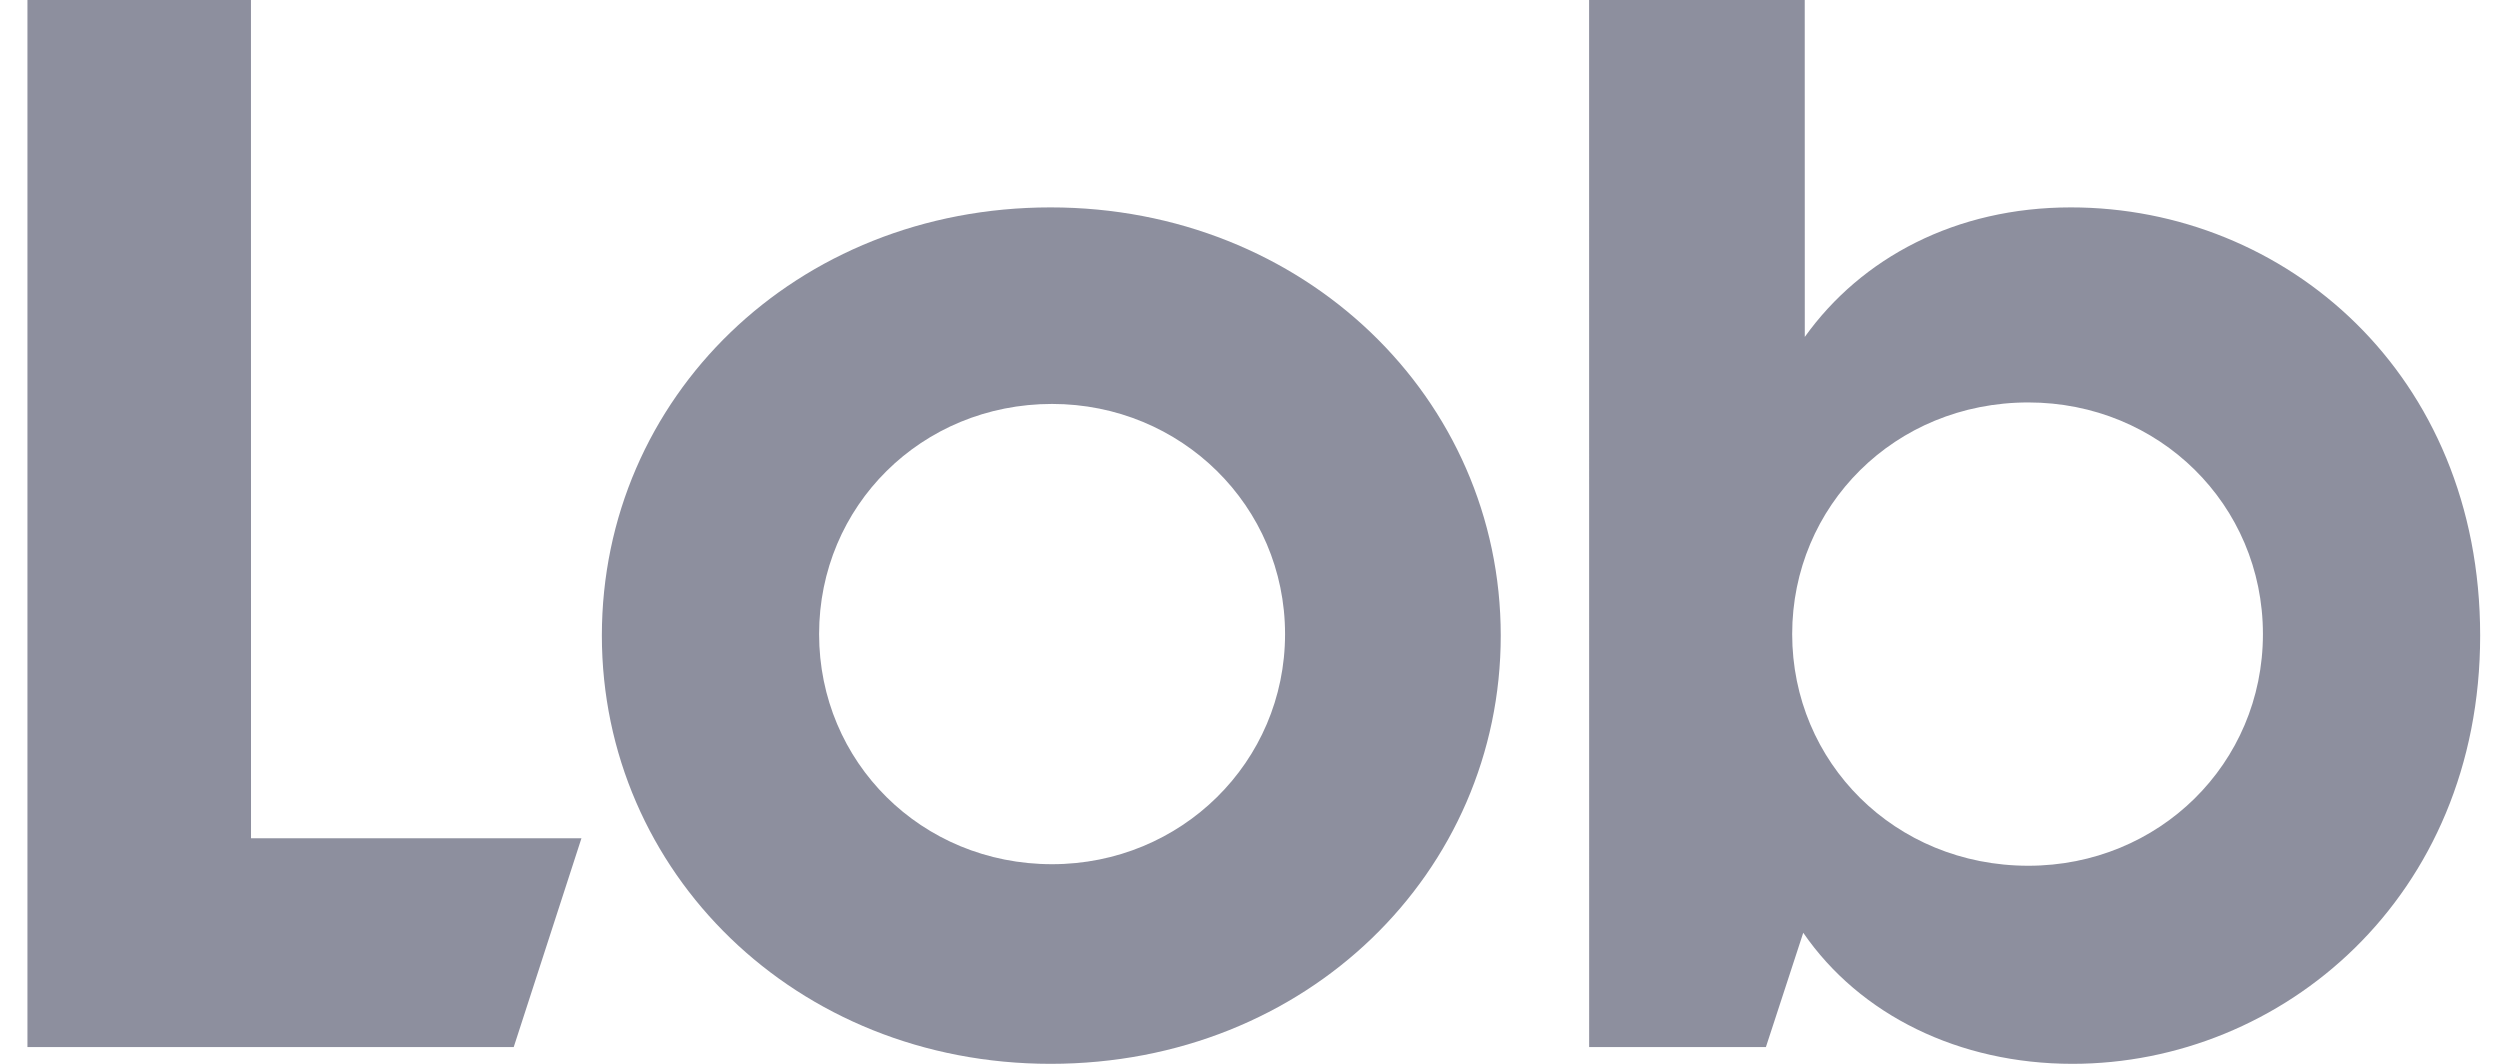
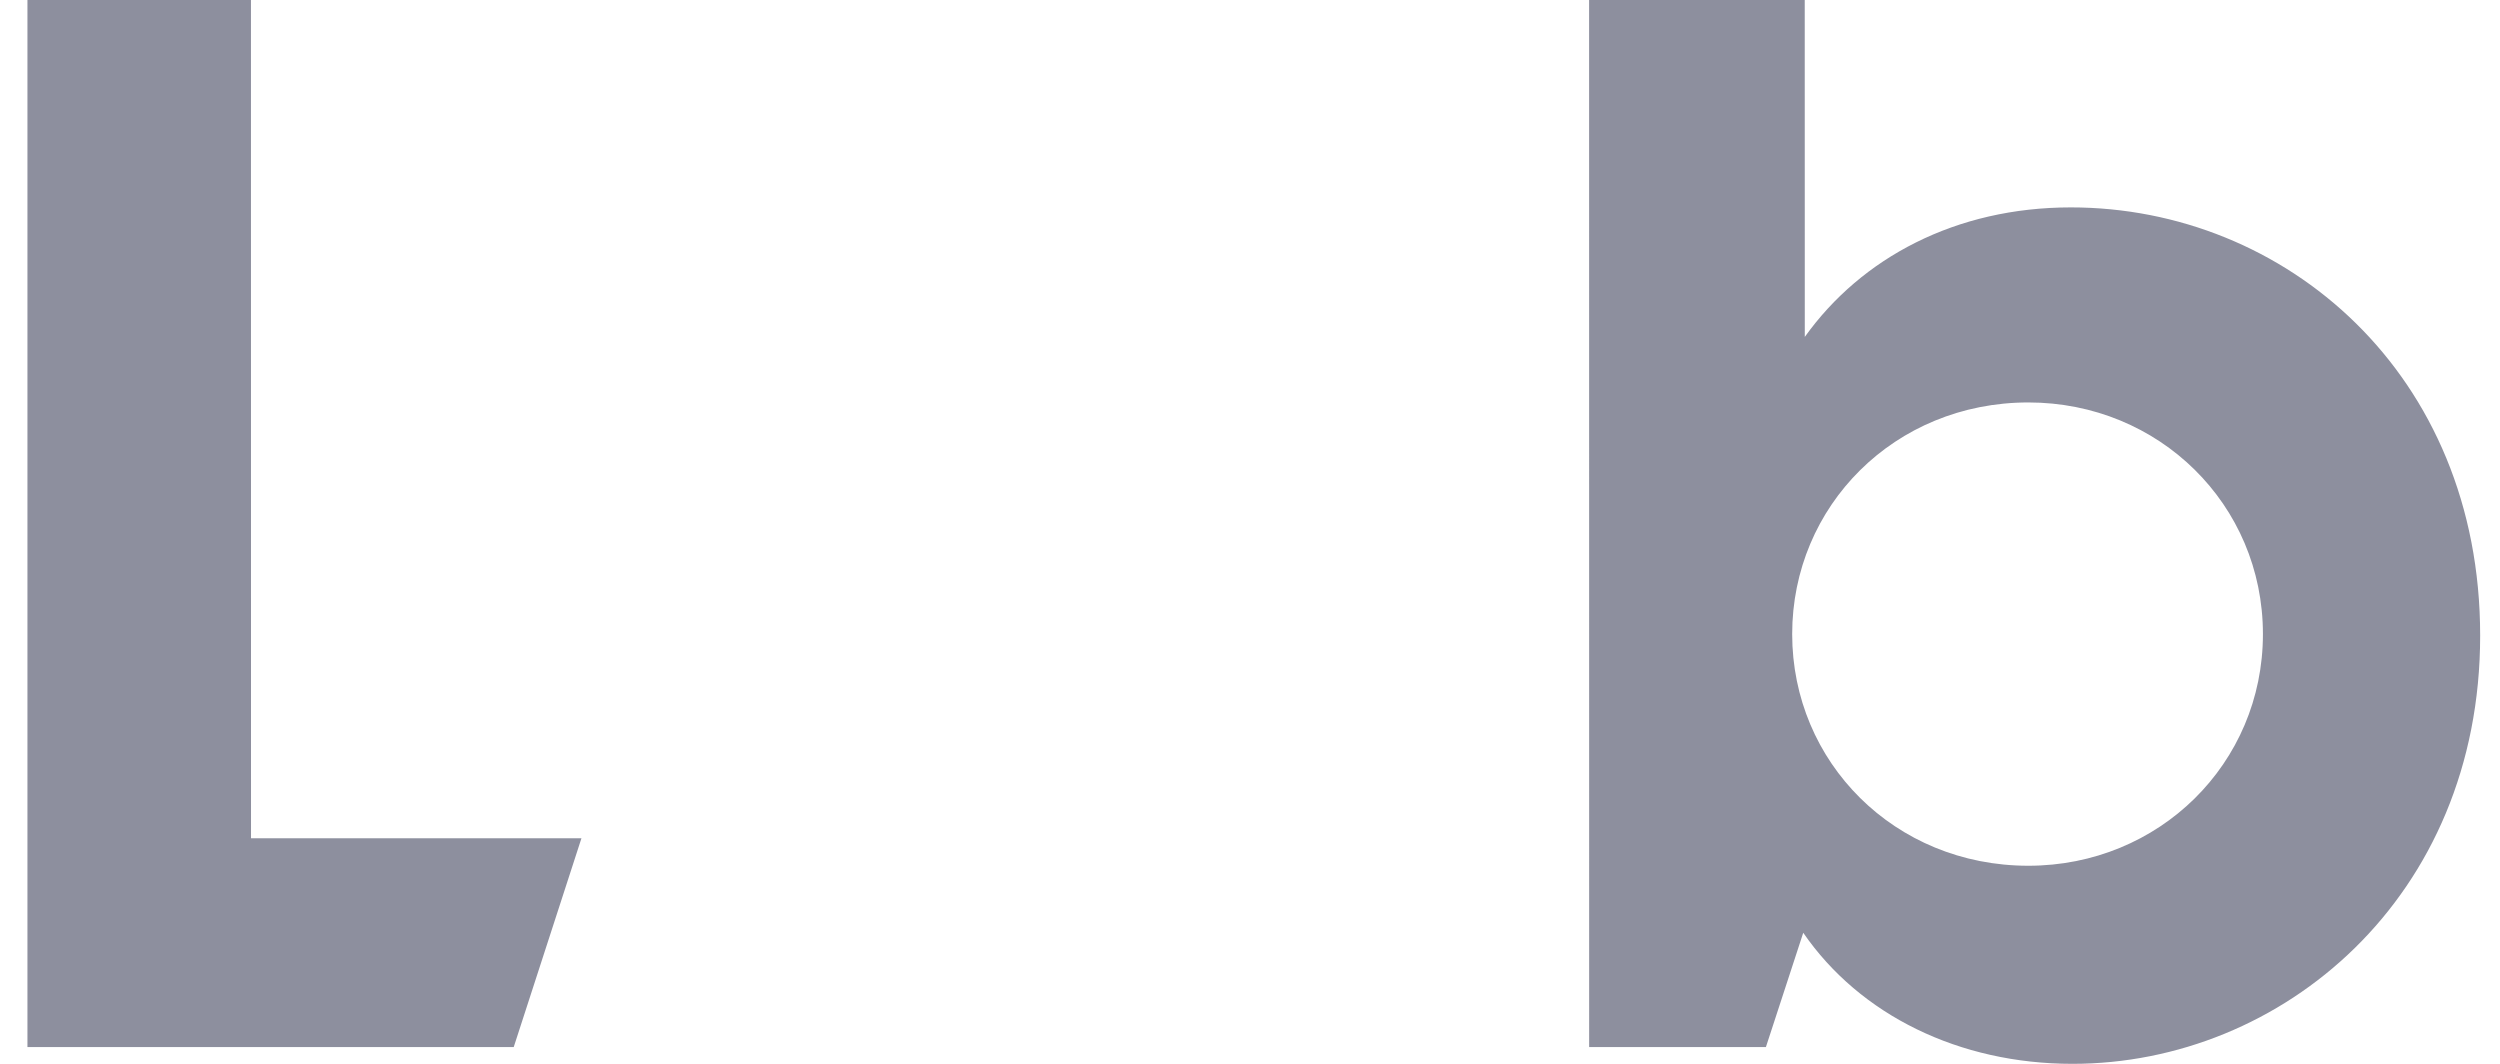
<svg xmlns="http://www.w3.org/2000/svg" width="47" height="20" viewBox="0 0 47 20" fill="none">
  <path d="M0.516 19.685L9.658 19.685L10.931 15.76L4.719 15.76L4.718 0H0.516L0.516 19.685Z" fill="#8D8F9E" />
-   <path d="M19.75 20C24.574 20 28.214 16.39 28.214 11.949C28.214 7.48 24.515 3.899 19.75 3.899C14.955 3.899 11.315 7.48 11.315 11.949C11.315 16.39 14.955 20 19.75 20ZM19.779 16.247C17.323 16.247 15.399 14.327 15.399 11.921C15.399 9.514 17.323 7.594 19.779 7.594C22.206 7.594 24.159 9.514 24.159 11.921C24.159 14.327 22.206 16.247 19.779 16.247Z" fill="#8D8F9E" />
  <path d="M38.962 20C42.898 20 46.627 16.877 46.627 11.949C46.627 7.021 42.957 3.899 38.932 3.899C36.771 3.899 34.996 4.844 33.93 6.334L33.929 0L29.875 4.2226e-05L29.876 19.685H33.199L33.901 17.536C34.966 19.083 36.831 20 38.962 20ZM38.133 16.276C35.617 16.276 33.693 14.327 33.693 11.921C33.693 9.514 35.617 7.566 38.133 7.566C40.589 7.566 42.543 9.485 42.543 11.921C42.543 14.356 40.589 16.276 38.133 16.276Z" fill="#8D8F9E" />
</svg>